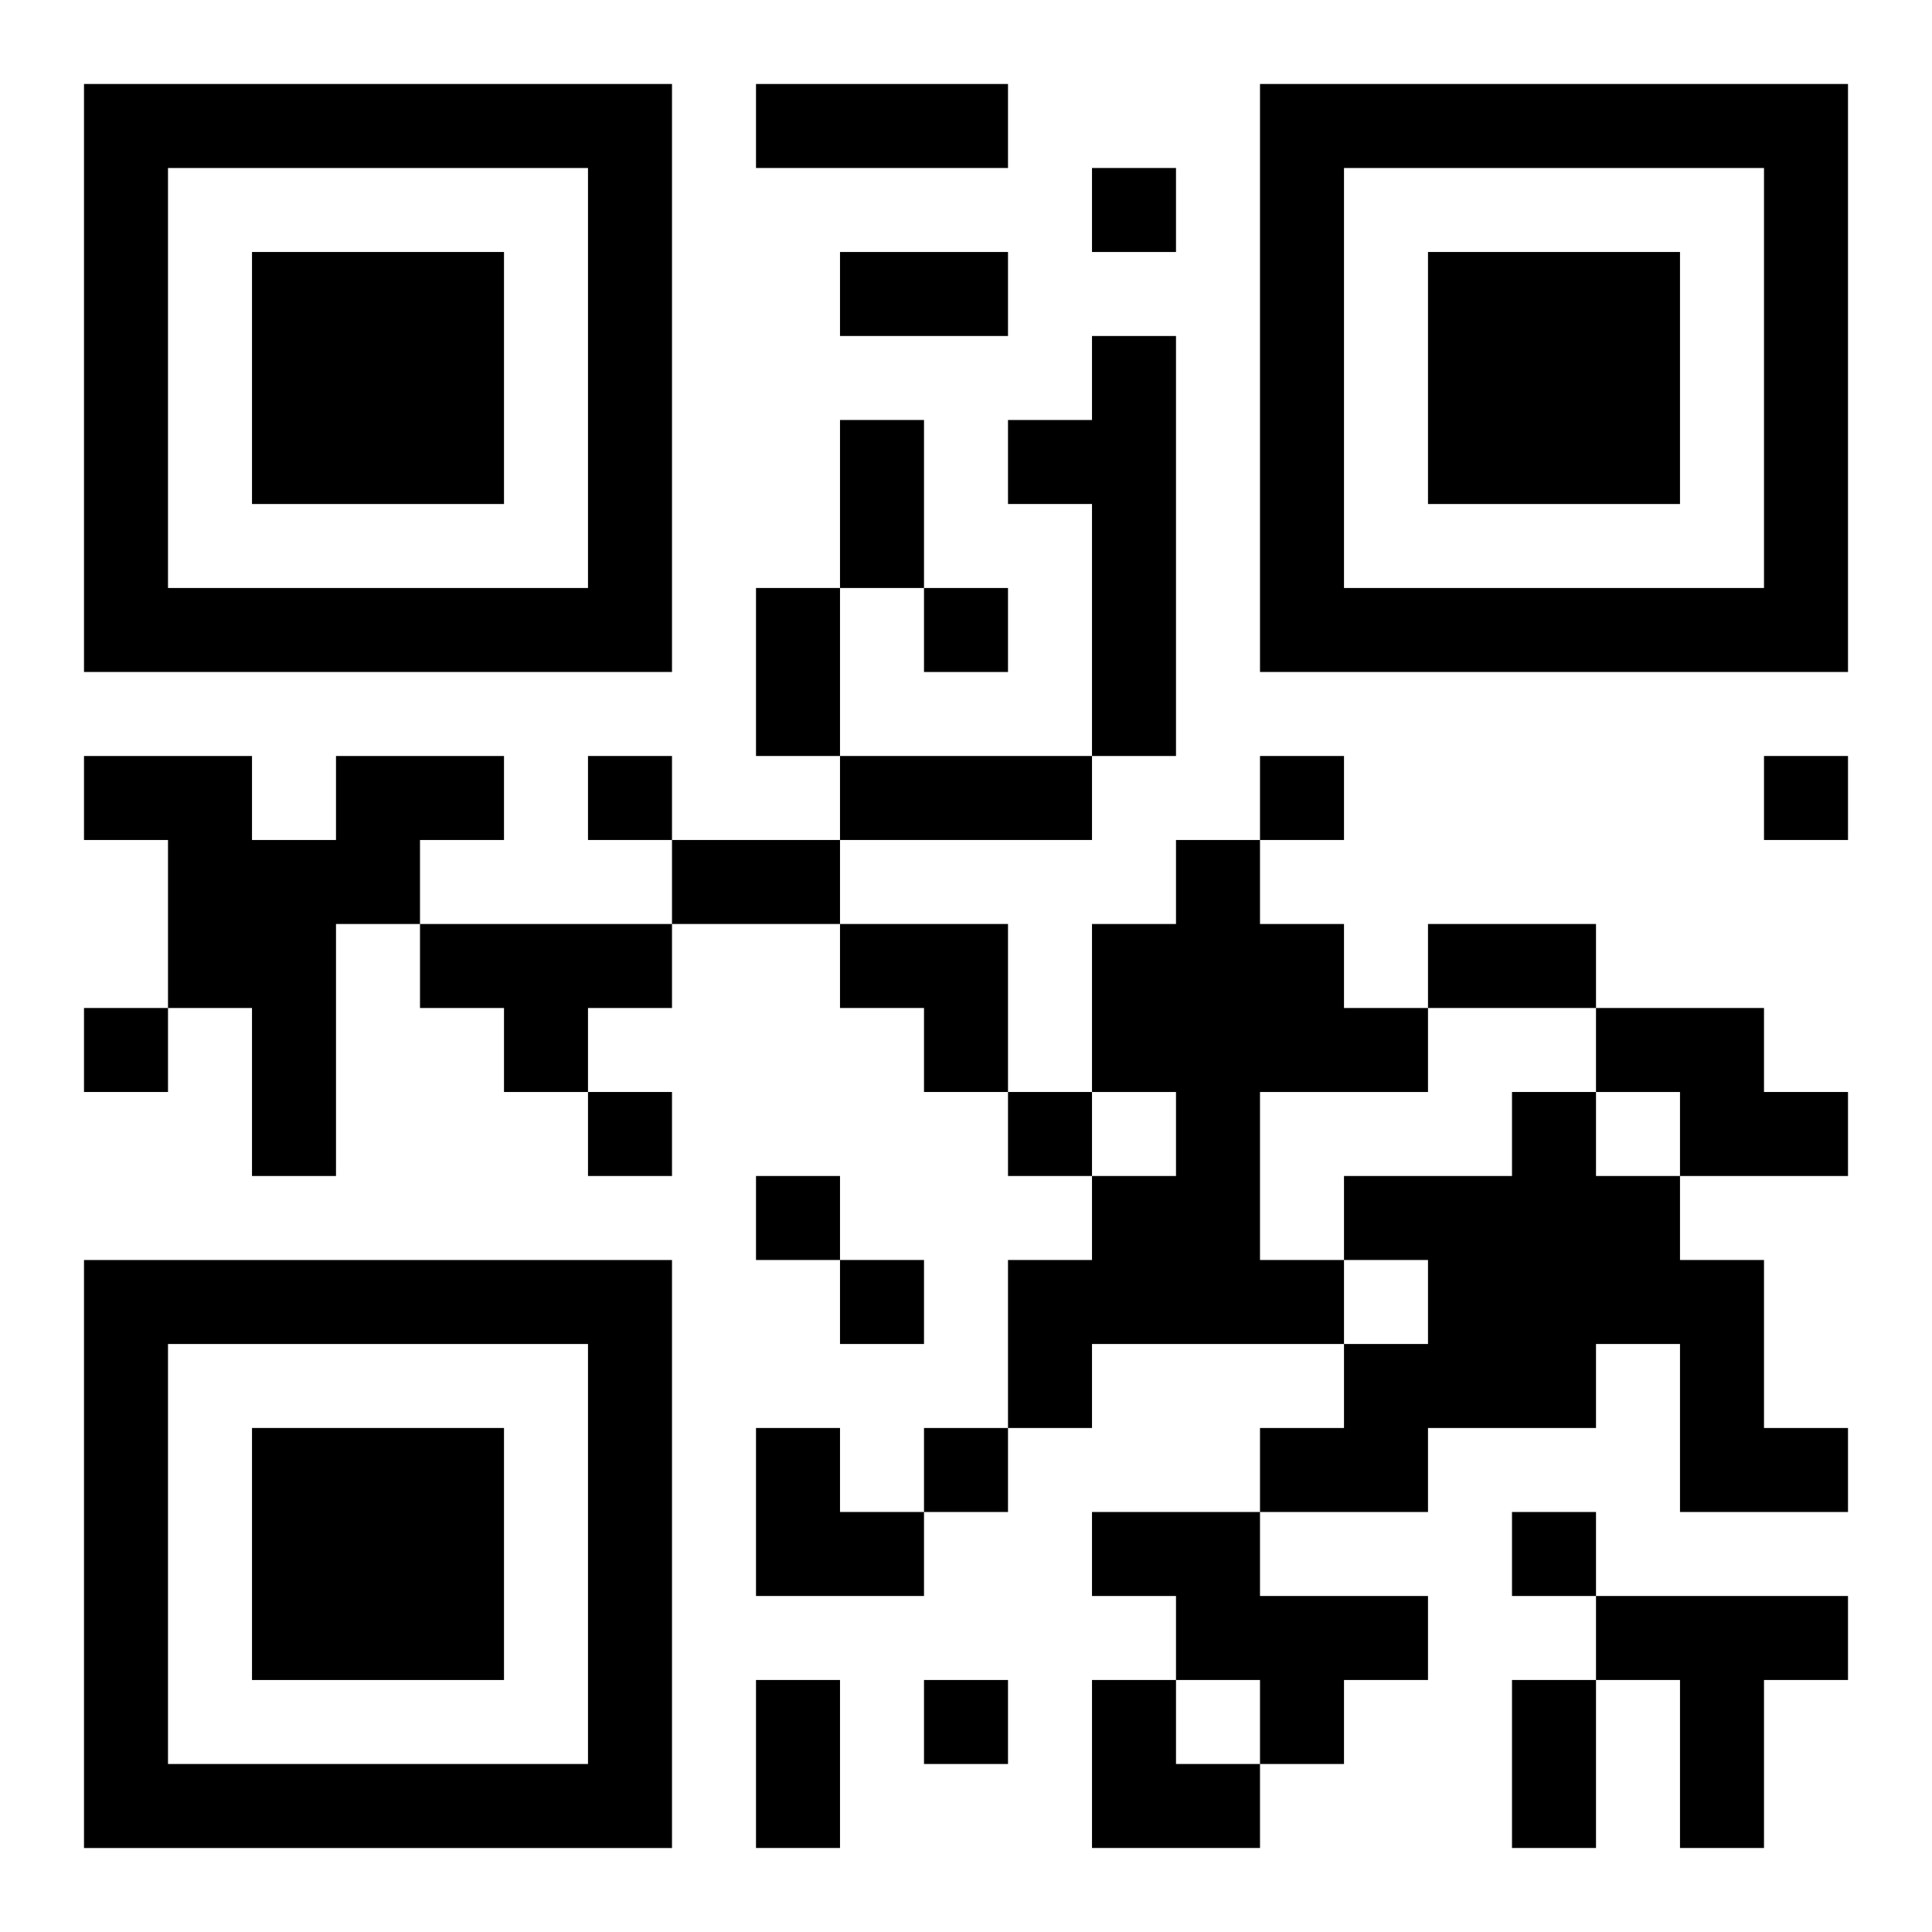
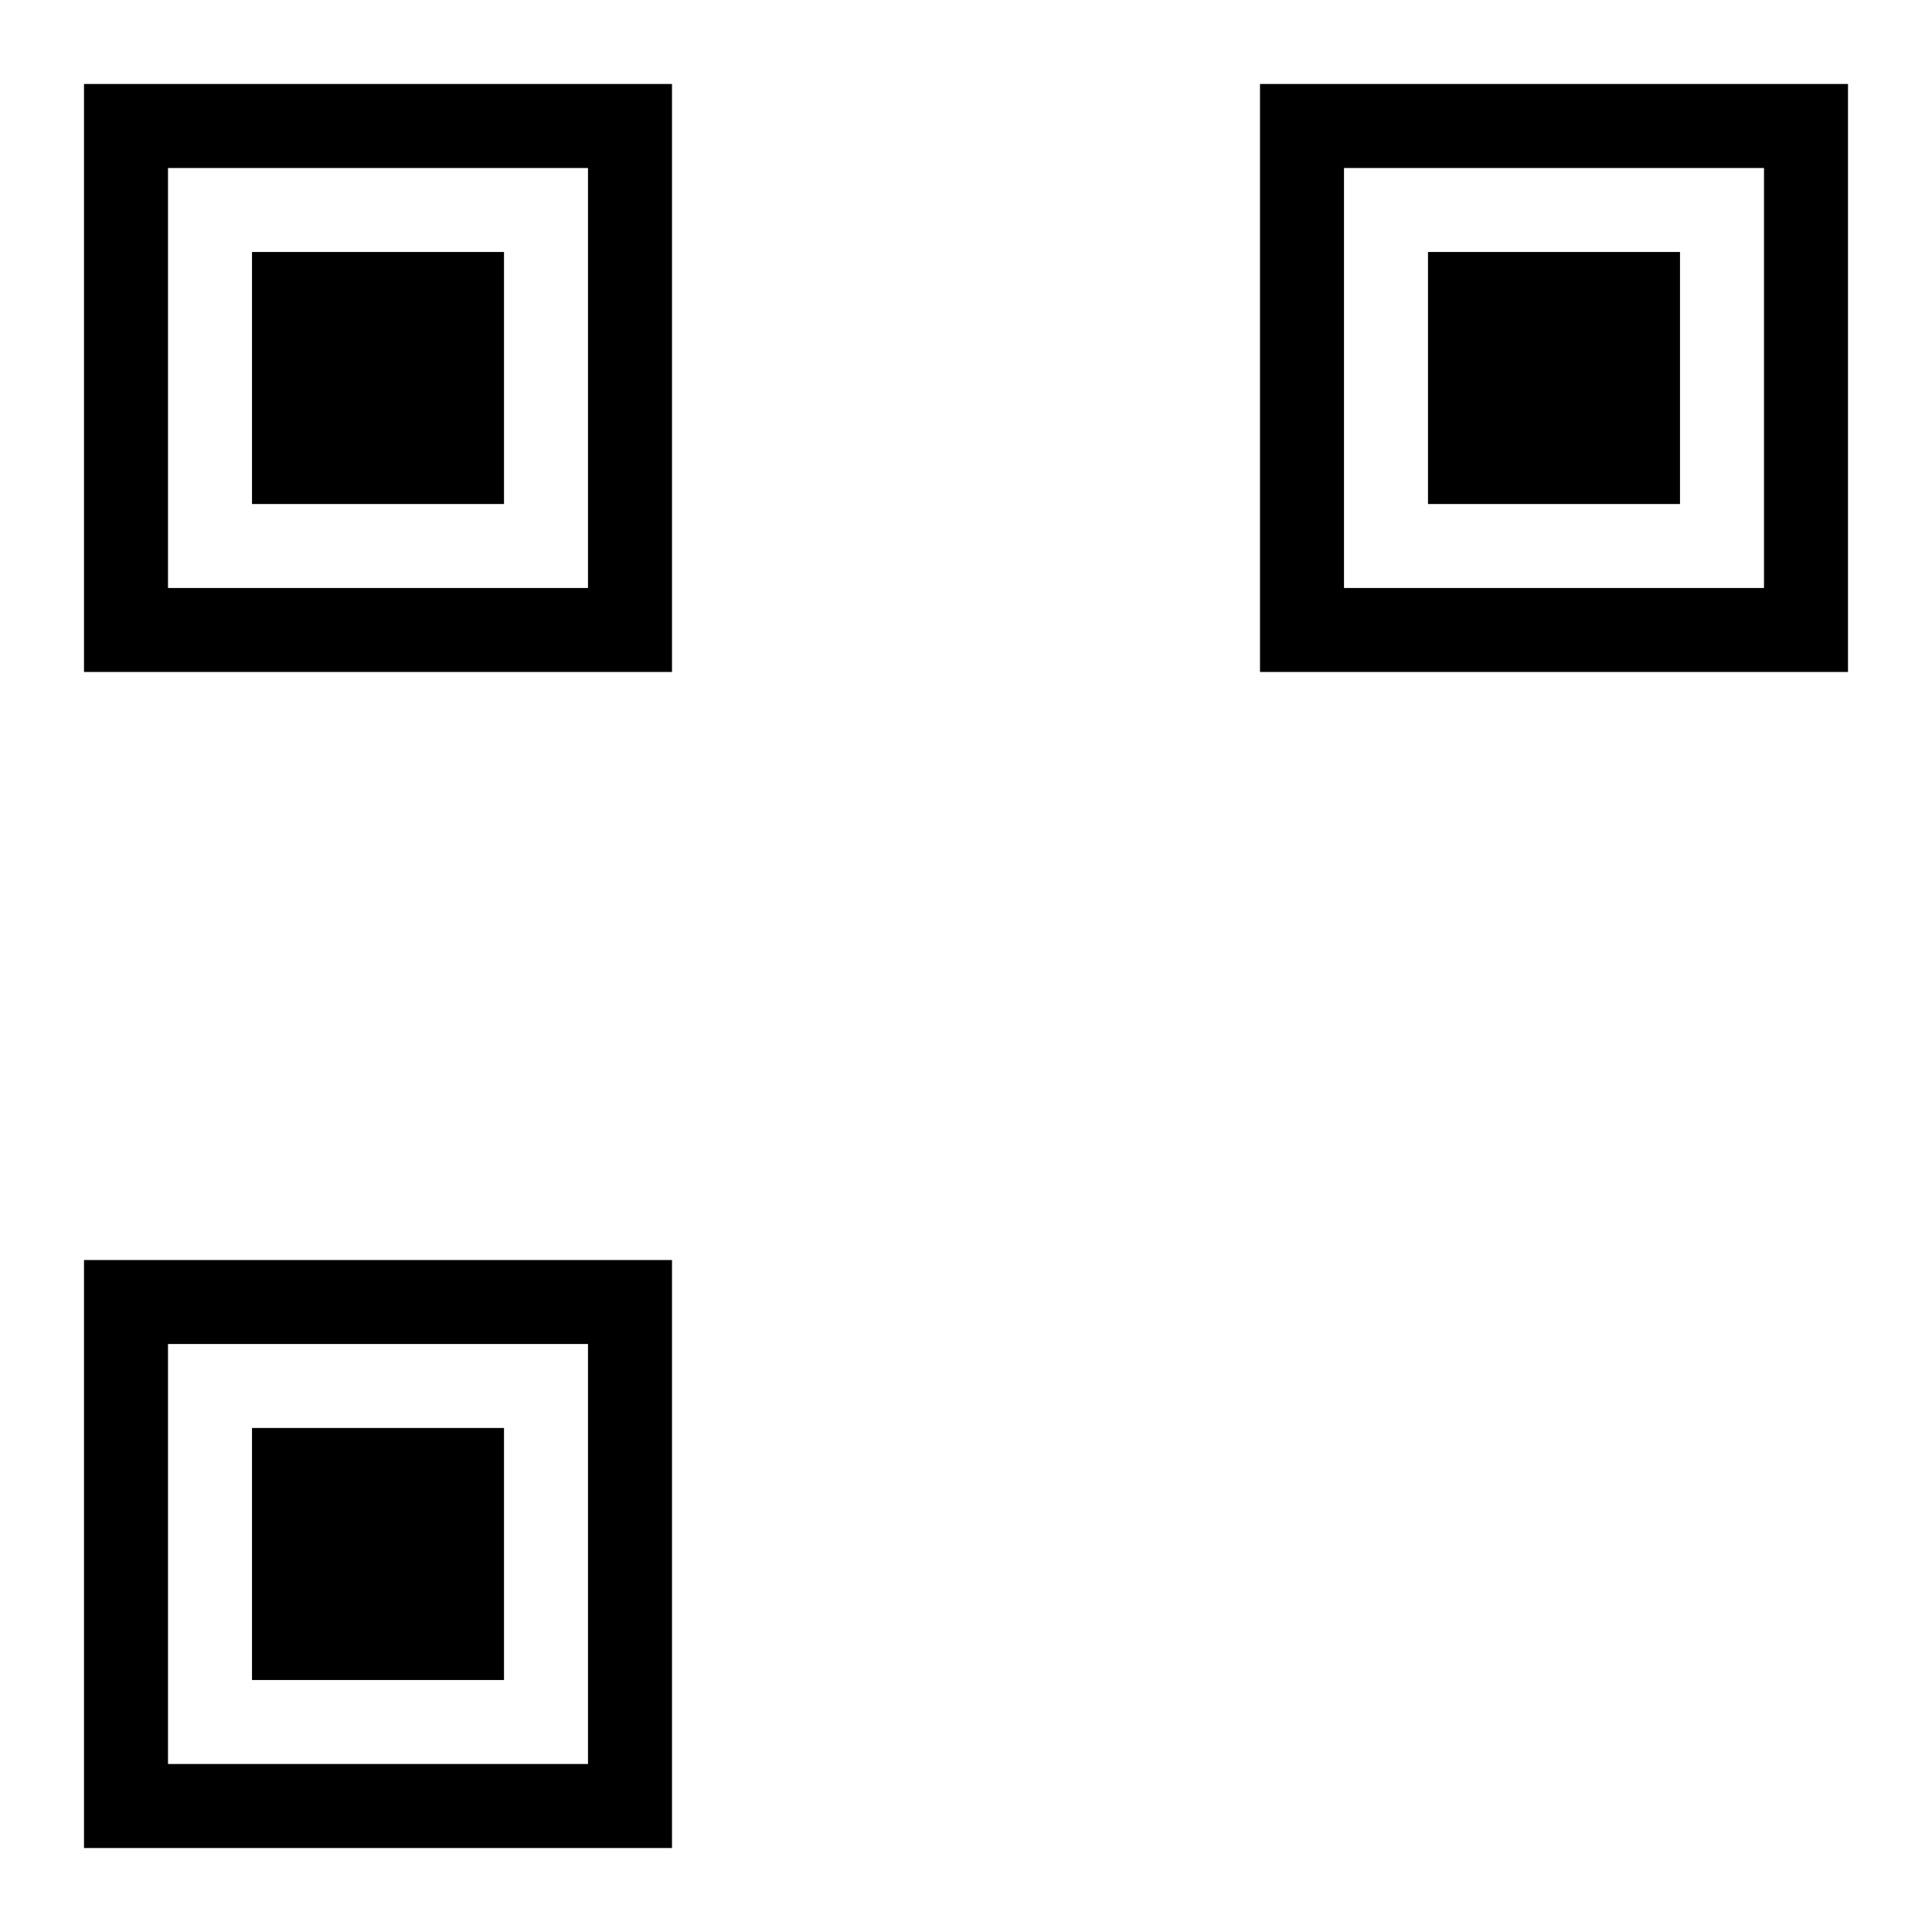
<svg xmlns="http://www.w3.org/2000/svg" xmlns:xlink="http://www.w3.org/1999/xlink" width="250" height="250" baseProfile="full" version="1.1" viewBox="-1 -1 23 23">
  <symbol id="a">
    <path d="m0 7v7h7v-7h-7zm1 1h5v5h-5v-5zm1 1v3h3v-3h-3z" />
  </symbol>
  <use y="-7" xlink:href="#a" />
  <use y="7" xlink:href="#a" />
  <use x="14" y="-7" xlink:href="#a" />
-   <path d="m12 3h1v5h-1v-3h-1v-1h1v-1m-9 5h2v1h-1v1h-1v3h-1v-2h-1v-2h-1v-1h2v1h1v-1m10 1h1v1h1v1h1v1h-2v2h1v1h-3v1h-1v-2h1v-1h1v-1h-1v-2h1v-1m-9 1h3v1h-1v1h-1v-1h-1v-1m14 1h2v1h1v1h-2v-1h-1v-1m-1 1h1v1h1v1h1v2h1v1h-2v-2h-1v1h-2v1h-2v-1h1v-1h1v-1h-1v-1h2v-1m-5 5h2v1h2v1h-1v1h-1v-1h-1v-1h-1v-1m6 1h3v1h-1v2h-1v-2h-1v-1m-6-17v1h1v-1h-1m-2 5v1h1v-1h-1m-4 2v1h1v-1h-1m8 0v1h1v-1h-1m6 0v1h1v-1h-1m-20 3v1h1v-1h-1m6 1v1h1v-1h-1m5 0v1h1v-1h-1m-3 1v1h1v-1h-1m1 1v1h1v-1h-1m1 2v1h1v-1h-1m7 1v1h1v-1h-1m-7 2v1h1v-1h-1m-2-19h3v1h-3v-1m1 2h2v1h-2v-1m0 2h1v2h-1v-2m-1 2h1v2h-1v-2m1 2h3v1h-3v-1m-2 1h2v1h-2v-1m9 1h2v1h-2v-1m-8 9h1v2h-1v-2m9 0h1v2h-1v-2m-8-9h2v2h-1v-1h-1zm-1 6h1v1h1v1h-2zm4 3h1v1h1v1h-2z" />
</svg>